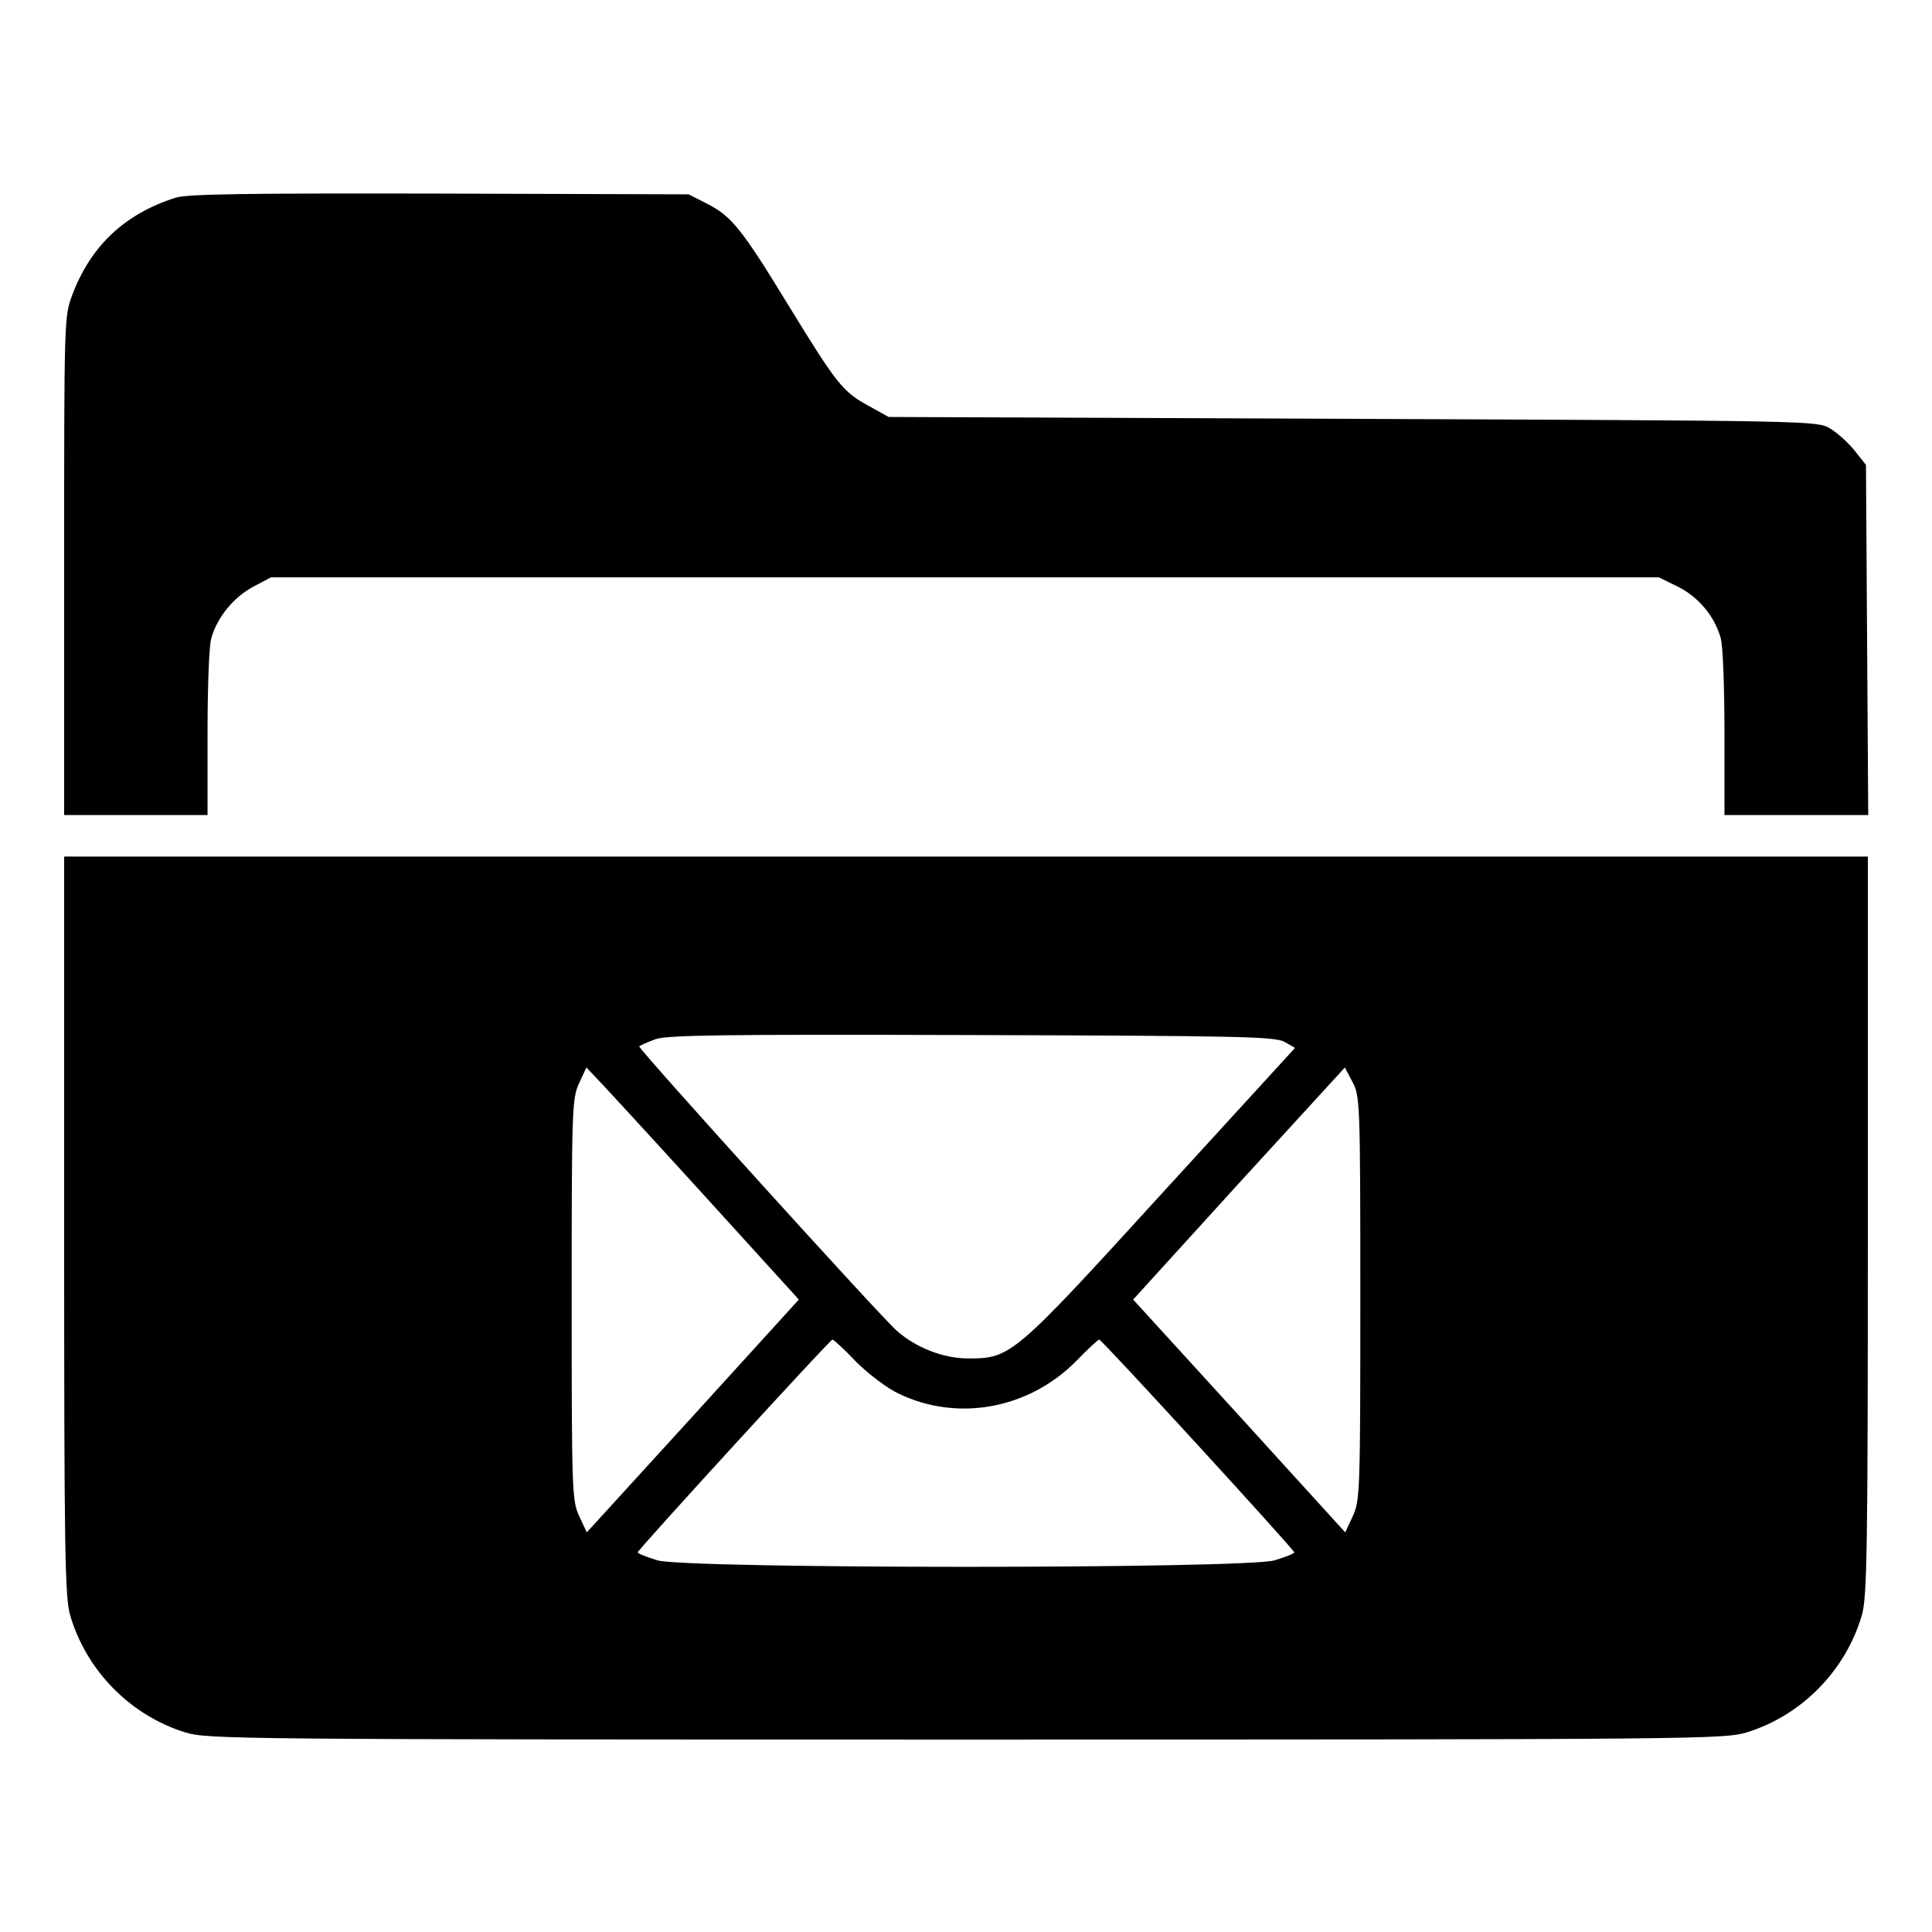
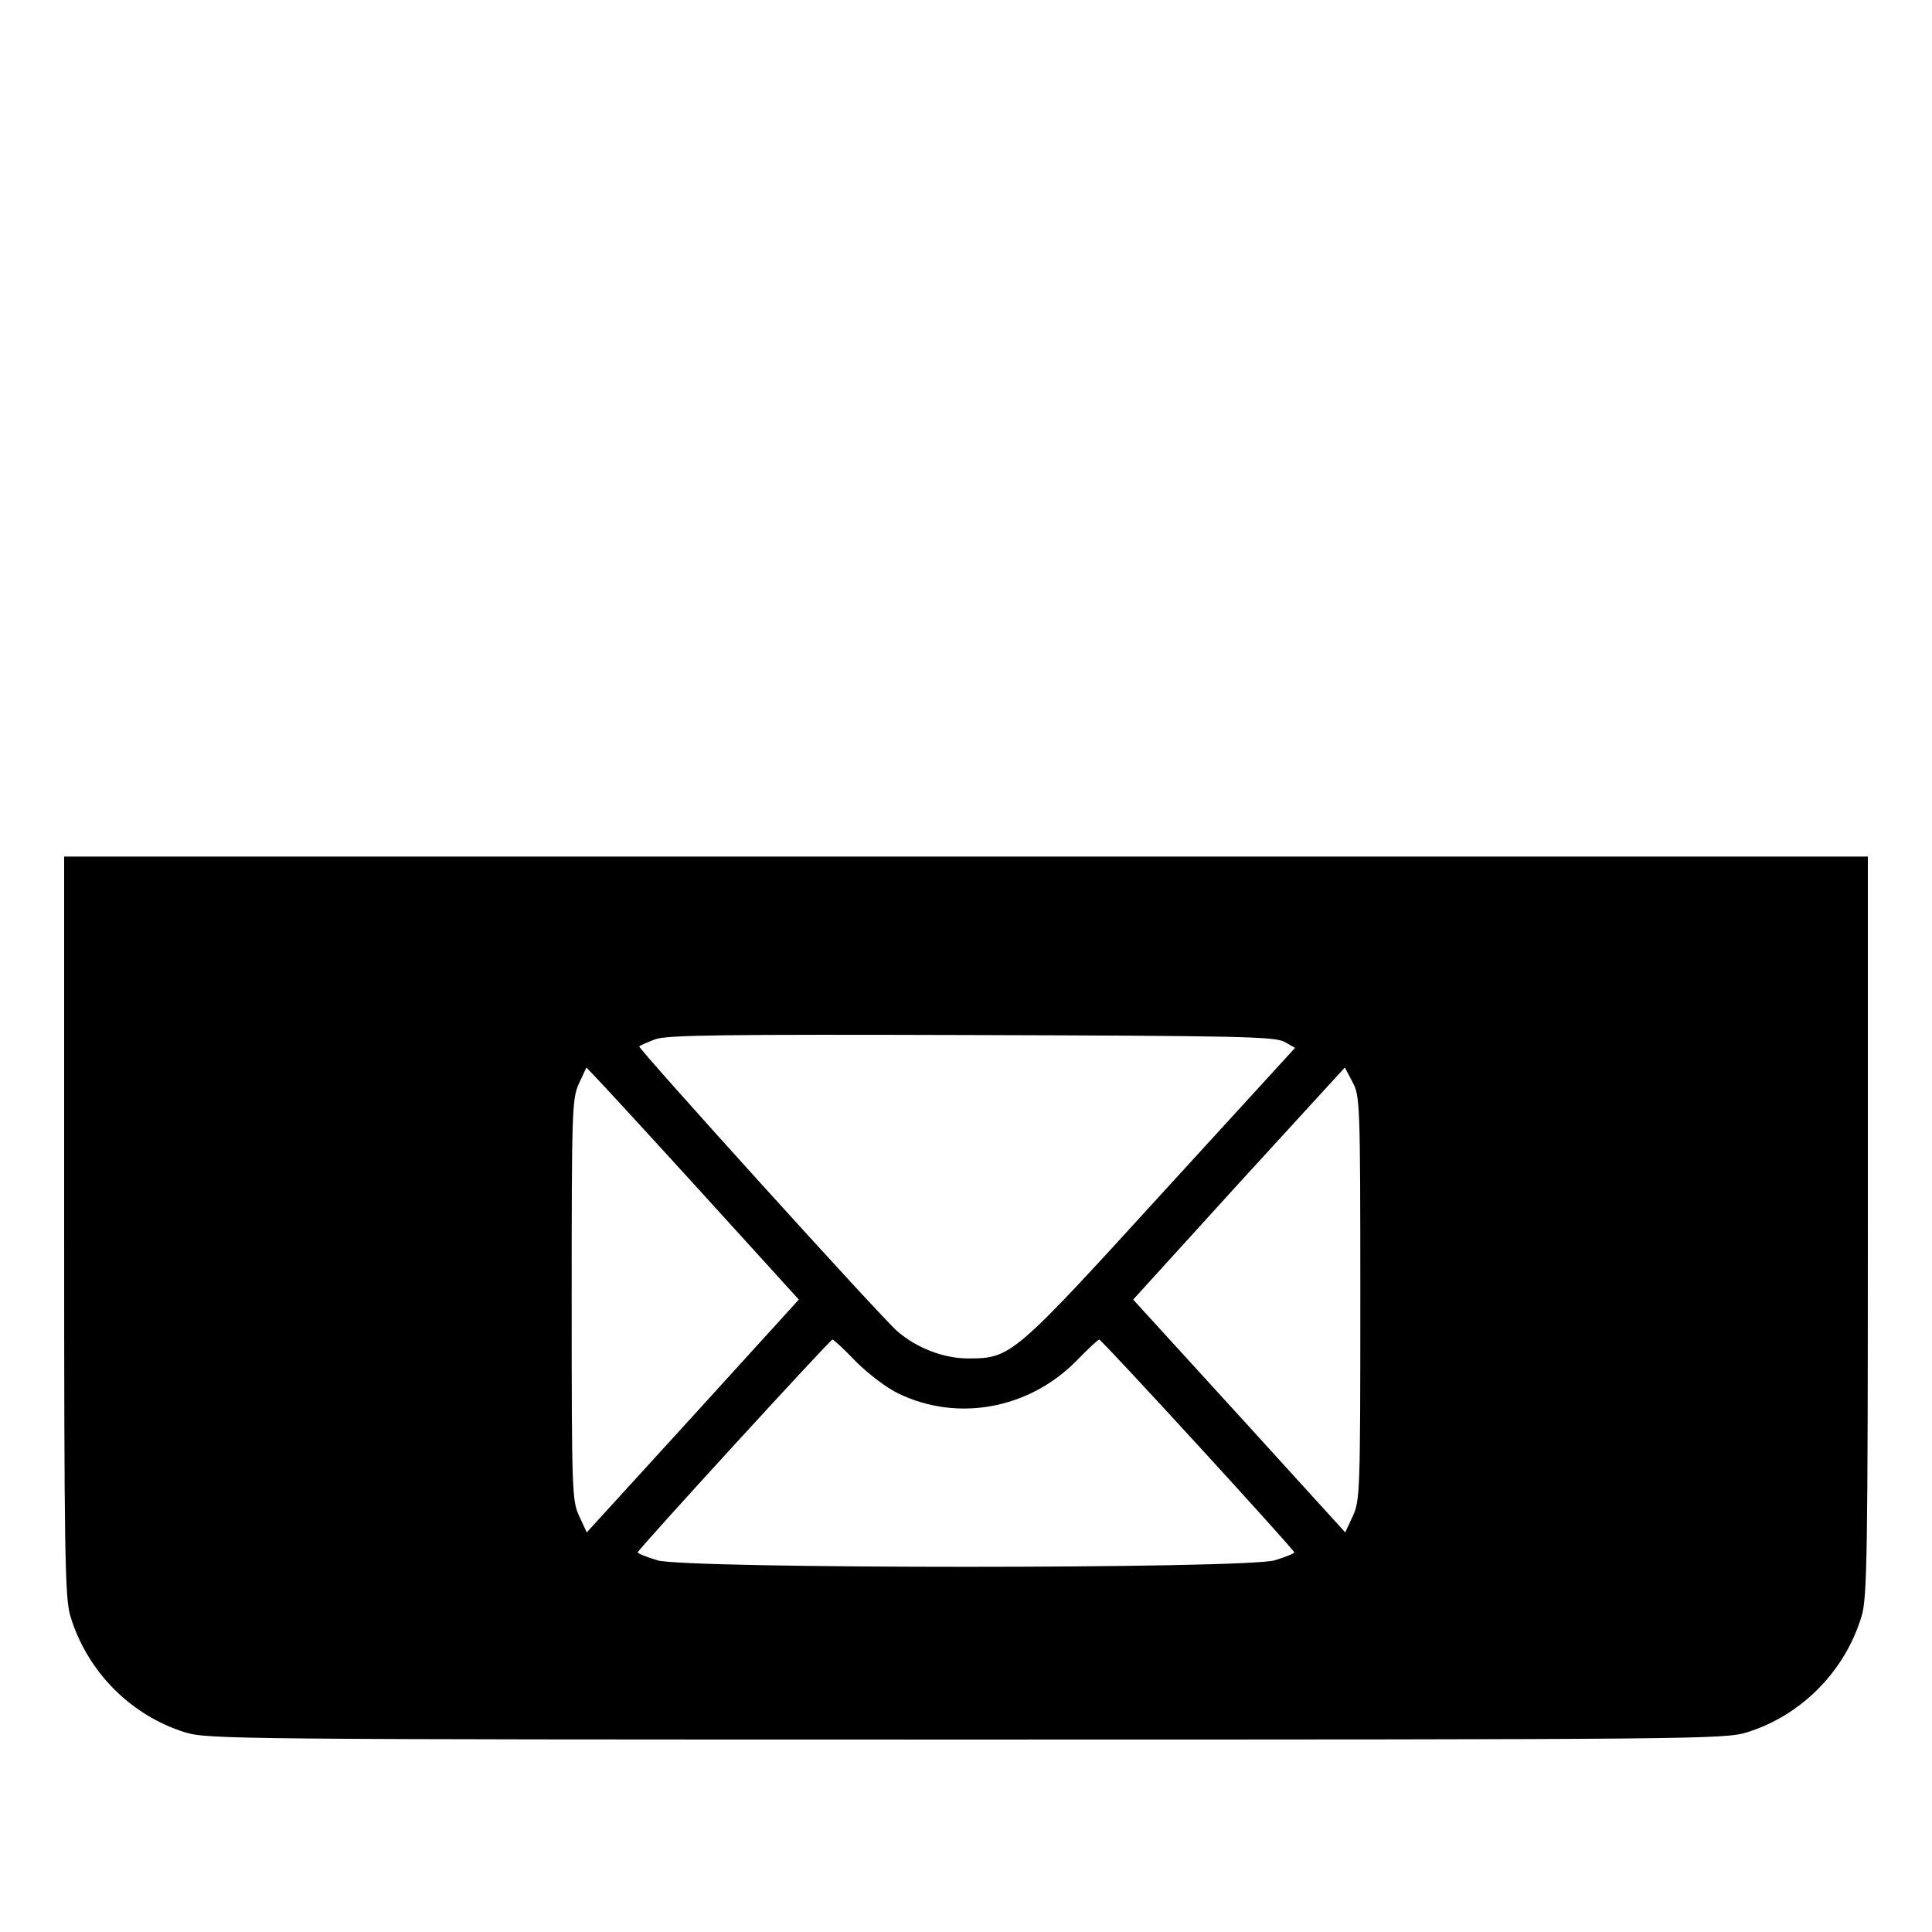
<svg xmlns="http://www.w3.org/2000/svg" version="1.0" width="512pt" height="512pt" viewBox="0 0 512 512" preserveAspectRatio="xMidYMid meet">
  <g transform="translate(0,512) scale(0.1,-0.1)" fill="#000000" stroke="none">
-     <path d="M465 4596 c-135 -43 -225 -128 -274 -259 -21 -57 -21 -67 -21 -717 l0 -660 190 0 190 0 0 218 c0 119 4 232 10 251 16 55 57 106 109 135 l49 26 1839 0 1839 0 51 -25 c54 -27 97 -78 113 -136 6 -19 10 -132 10 -251 l0 -218 190 0 191 0 -3 464 -3 464 -31 39 c-17 21 -46 47 -65 58 -33 20 -57 20 -1264 25 l-1230 5 -54 30 c-68 37 -84 58 -211 265 -124 203 -151 237 -216 270 l-49 25 -660 2 c-513 1 -669 -1 -700 -11z" />
    <path d="M170 1872 c0 -864 2 -985 16 -1033 43 -146 159 -265 305 -310 59 -18 126 -19 2069 -19 1943 0 2010 1 2069 19 146 45 262 164 305 310 14 48 16 169 16 1033 l0 978 -2390 0 -2390 0 0 -978z m3234 487 l28 -16 -353 -386 c-393 -431 -400 -437 -513 -437 -66 0 -137 28 -188 72 -44 38 -689 751 -684 755 3 3 22 11 43 19 31 11 180 13 838 11 708 -2 803 -4 829 -18z m-1546 -398 l259 -285 -281 -309 -281 -308 -20 43 c-19 41 -20 64 -20 573 0 502 1 533 19 573 l20 43 22 -23 c13 -13 140 -151 282 -307z m1747 -281 c0 -514 -1 -537 -20 -578 l-20 -43 -281 309 -281 308 280 308 281 307 20 -38 c20 -37 21 -52 21 -573z m-1336 -169 c32 -32 82 -70 112 -84 157 -76 346 -41 472 87 30 31 57 56 60 56 7 0 517 -557 517 -564 0 -3 -23 -12 -52 -21 -78 -23 -1558 -23 -1636 0 -29 9 -52 18 -52 21 0 7 510 564 516 564 3 0 32 -26 63 -59z" />
  </g>
</svg>